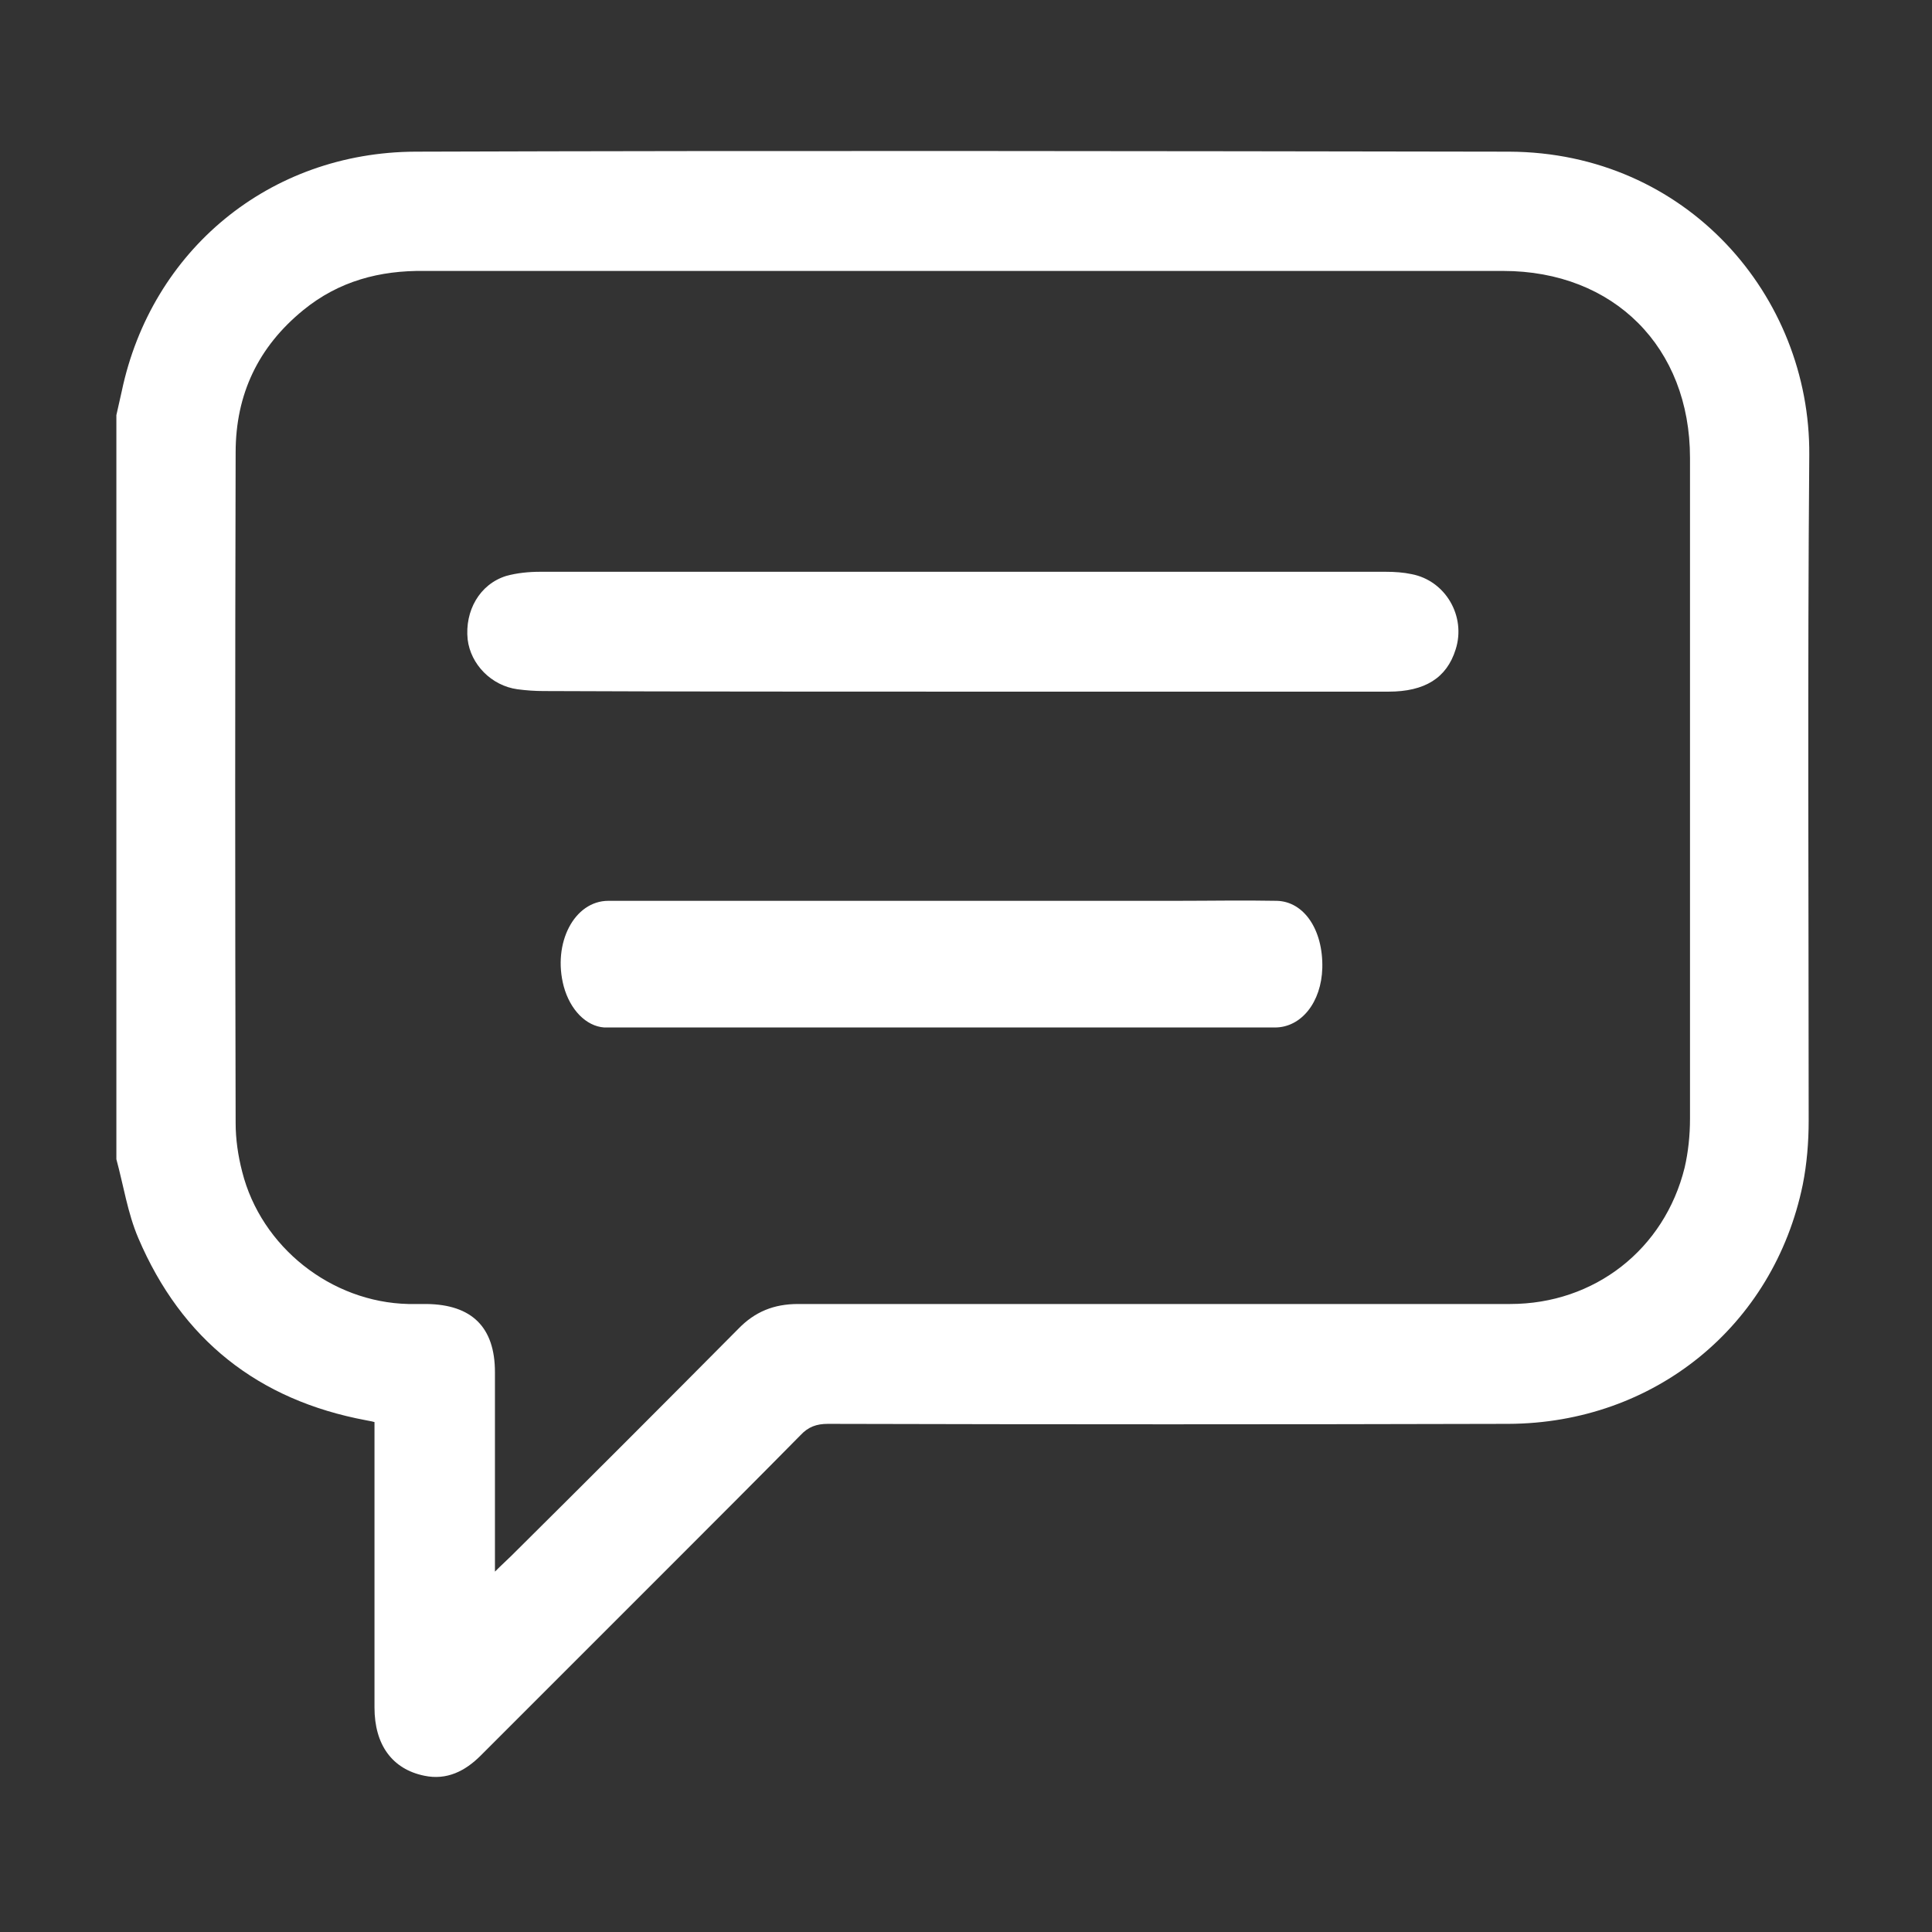
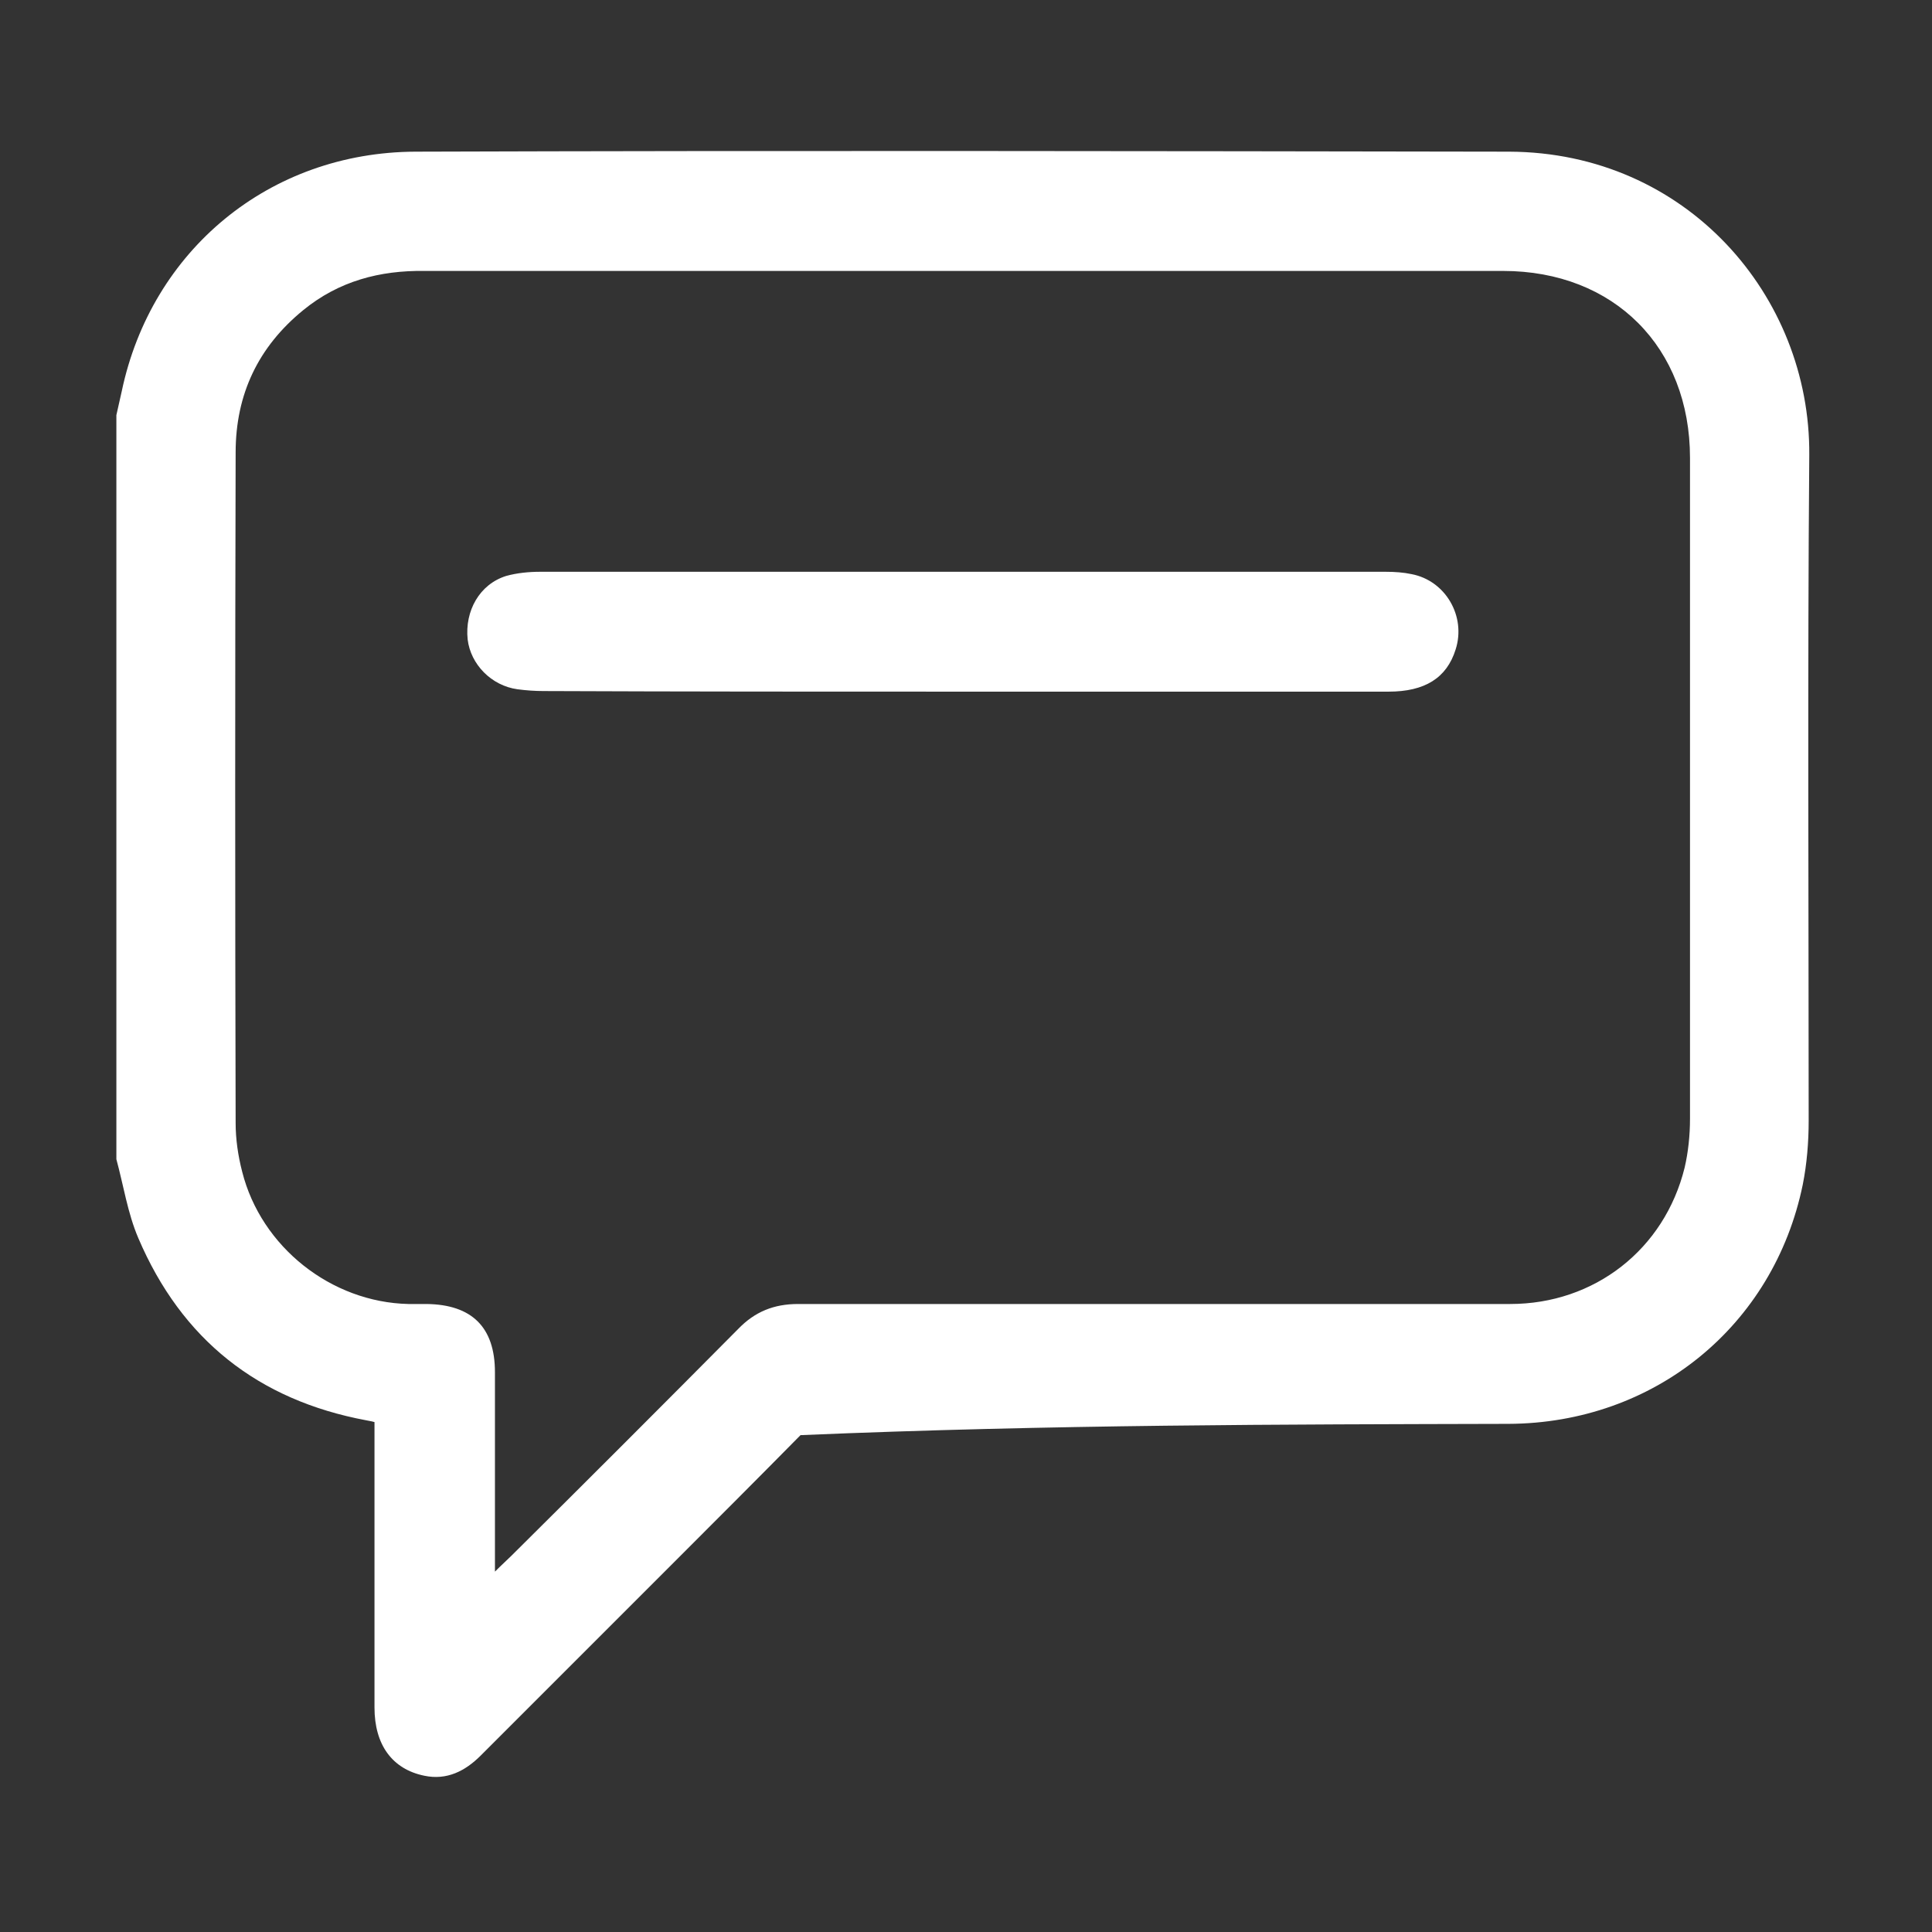
<svg xmlns="http://www.w3.org/2000/svg" width="324" height="324" viewBox="0 0 324 324" fill="none">
  <rect x="0" y="0" width="324" height="324" fill="#333333" stroke="none" />
-   <path d="M19.516 194.403C20.71 198.781 21.407 203.458 23.198 207.638C30.462 224.654 43.299 234.804 61.41 238.187C61.808 238.287 62.106 238.287 62.803 238.486C62.803 239.58 62.803 240.675 62.803 241.77C62.803 256.597 62.803 271.523 62.803 286.35C62.803 292.619 65.788 296.699 71.162 297.794C74.943 298.59 78.028 296.998 80.615 294.41C91.362 283.663 102.209 272.817 112.956 262.07C120.121 254.905 127.186 247.84 134.251 240.675C135.545 239.282 136.938 238.784 138.828 238.784C176.841 238.884 214.953 238.884 252.966 238.784C277.446 238.685 297.447 222.365 302.323 198.682C303.02 195.199 303.318 191.517 303.318 187.935C303.318 150.718 303.119 113.501 303.418 76.285C303.617 49.616 282.819 25.535 253.066 25.435C191.967 25.336 130.768 25.236 69.669 25.435C45.19 25.535 25.387 41.954 20.412 65.637C20.113 66.931 19.815 68.324 19.516 69.618C19.516 111.213 19.516 152.808 19.516 194.403ZM83.003 263.562C83.003 261.771 83.003 260.776 83.003 259.781C83.003 249.93 83.003 239.979 83.003 230.127C83.003 222.564 79.123 218.783 71.56 218.683C70.565 218.683 69.57 218.683 68.475 218.683C55.539 218.385 43.797 209.13 40.612 196.493C39.916 193.806 39.517 191.02 39.517 188.333C39.418 150.818 39.418 113.302 39.517 75.887C39.517 66.135 43.299 58.174 50.862 52.004C56.832 47.128 63.699 45.337 71.162 45.437C101.811 45.437 132.46 45.437 163.109 45.437C192.763 45.437 222.417 45.437 252.071 45.437C270.679 45.437 283.416 58.273 283.416 76.782C283.416 113.7 283.416 150.619 283.416 187.636C283.416 190.423 283.118 193.209 282.521 195.796C279.137 209.529 267.395 218.683 253.265 218.683C213.461 218.683 173.657 218.683 133.853 218.683C129.773 218.683 126.589 219.977 123.802 222.863C111.165 235.6 98.527 248.238 85.79 260.876C84.994 261.672 84.297 262.269 83.003 263.562Z" fill="white" />
+   <path d="M19.516 194.403C20.71 198.781 21.407 203.458 23.198 207.638C30.462 224.654 43.299 234.804 61.41 238.187C61.808 238.287 62.106 238.287 62.803 238.486C62.803 239.58 62.803 240.675 62.803 241.77C62.803 256.597 62.803 271.523 62.803 286.35C62.803 292.619 65.788 296.699 71.162 297.794C74.943 298.59 78.028 296.998 80.615 294.41C91.362 283.663 102.209 272.817 112.956 262.07C120.121 254.905 127.186 247.84 134.251 240.675C176.841 238.884 214.953 238.884 252.966 238.784C277.446 238.685 297.447 222.365 302.323 198.682C303.02 195.199 303.318 191.517 303.318 187.935C303.318 150.718 303.119 113.501 303.418 76.285C303.617 49.616 282.819 25.535 253.066 25.435C191.967 25.336 130.768 25.236 69.669 25.435C45.19 25.535 25.387 41.954 20.412 65.637C20.113 66.931 19.815 68.324 19.516 69.618C19.516 111.213 19.516 152.808 19.516 194.403ZM83.003 263.562C83.003 261.771 83.003 260.776 83.003 259.781C83.003 249.93 83.003 239.979 83.003 230.127C83.003 222.564 79.123 218.783 71.56 218.683C70.565 218.683 69.57 218.683 68.475 218.683C55.539 218.385 43.797 209.13 40.612 196.493C39.916 193.806 39.517 191.02 39.517 188.333C39.418 150.818 39.418 113.302 39.517 75.887C39.517 66.135 43.299 58.174 50.862 52.004C56.832 47.128 63.699 45.337 71.162 45.437C101.811 45.437 132.46 45.437 163.109 45.437C192.763 45.437 222.417 45.437 252.071 45.437C270.679 45.437 283.416 58.273 283.416 76.782C283.416 113.7 283.416 150.619 283.416 187.636C283.416 190.423 283.118 193.209 282.521 195.796C279.137 209.529 267.395 218.683 253.265 218.683C213.461 218.683 173.657 218.683 133.853 218.683C129.773 218.683 126.589 219.977 123.802 222.863C111.165 235.6 98.527 248.238 85.79 260.876C84.994 261.672 84.297 262.269 83.003 263.562Z" fill="white" />
  <path d="M161.716 115.99C185.399 115.99 209.182 115.99 232.866 115.99C238.936 115.99 242.618 113.701 244.11 108.924C245.901 103.352 242.418 97.381 236.746 96.287C235.353 95.988 233.861 95.889 232.368 95.889C185.101 95.889 137.834 95.889 90.566 95.889C88.676 95.889 86.686 96.088 84.894 96.585C80.416 97.978 77.929 102.456 78.426 107.233C78.924 111.412 82.407 114.995 86.785 115.592C88.278 115.791 89.77 115.89 91.163 115.89C114.648 115.99 138.232 115.99 161.716 115.99Z" fill="white" />
-   <path d="M157.725 151.07C139.158 151.07 120.591 151.07 102.024 151.07C96.294 151.07 92.626 158.186 94.537 165.408C95.606 169.337 98.281 172.099 101.337 172.311C101.566 172.311 101.795 172.311 101.948 172.311C139.235 172.311 176.521 172.311 213.808 172.311C218.239 172.311 221.601 168.063 221.754 162.328C221.907 155.955 218.698 151.176 214.113 151.07C208.536 150.963 202.882 151.07 197.304 151.07C184.085 151.07 170.943 151.07 157.725 151.07Z" fill="white" />
</svg>